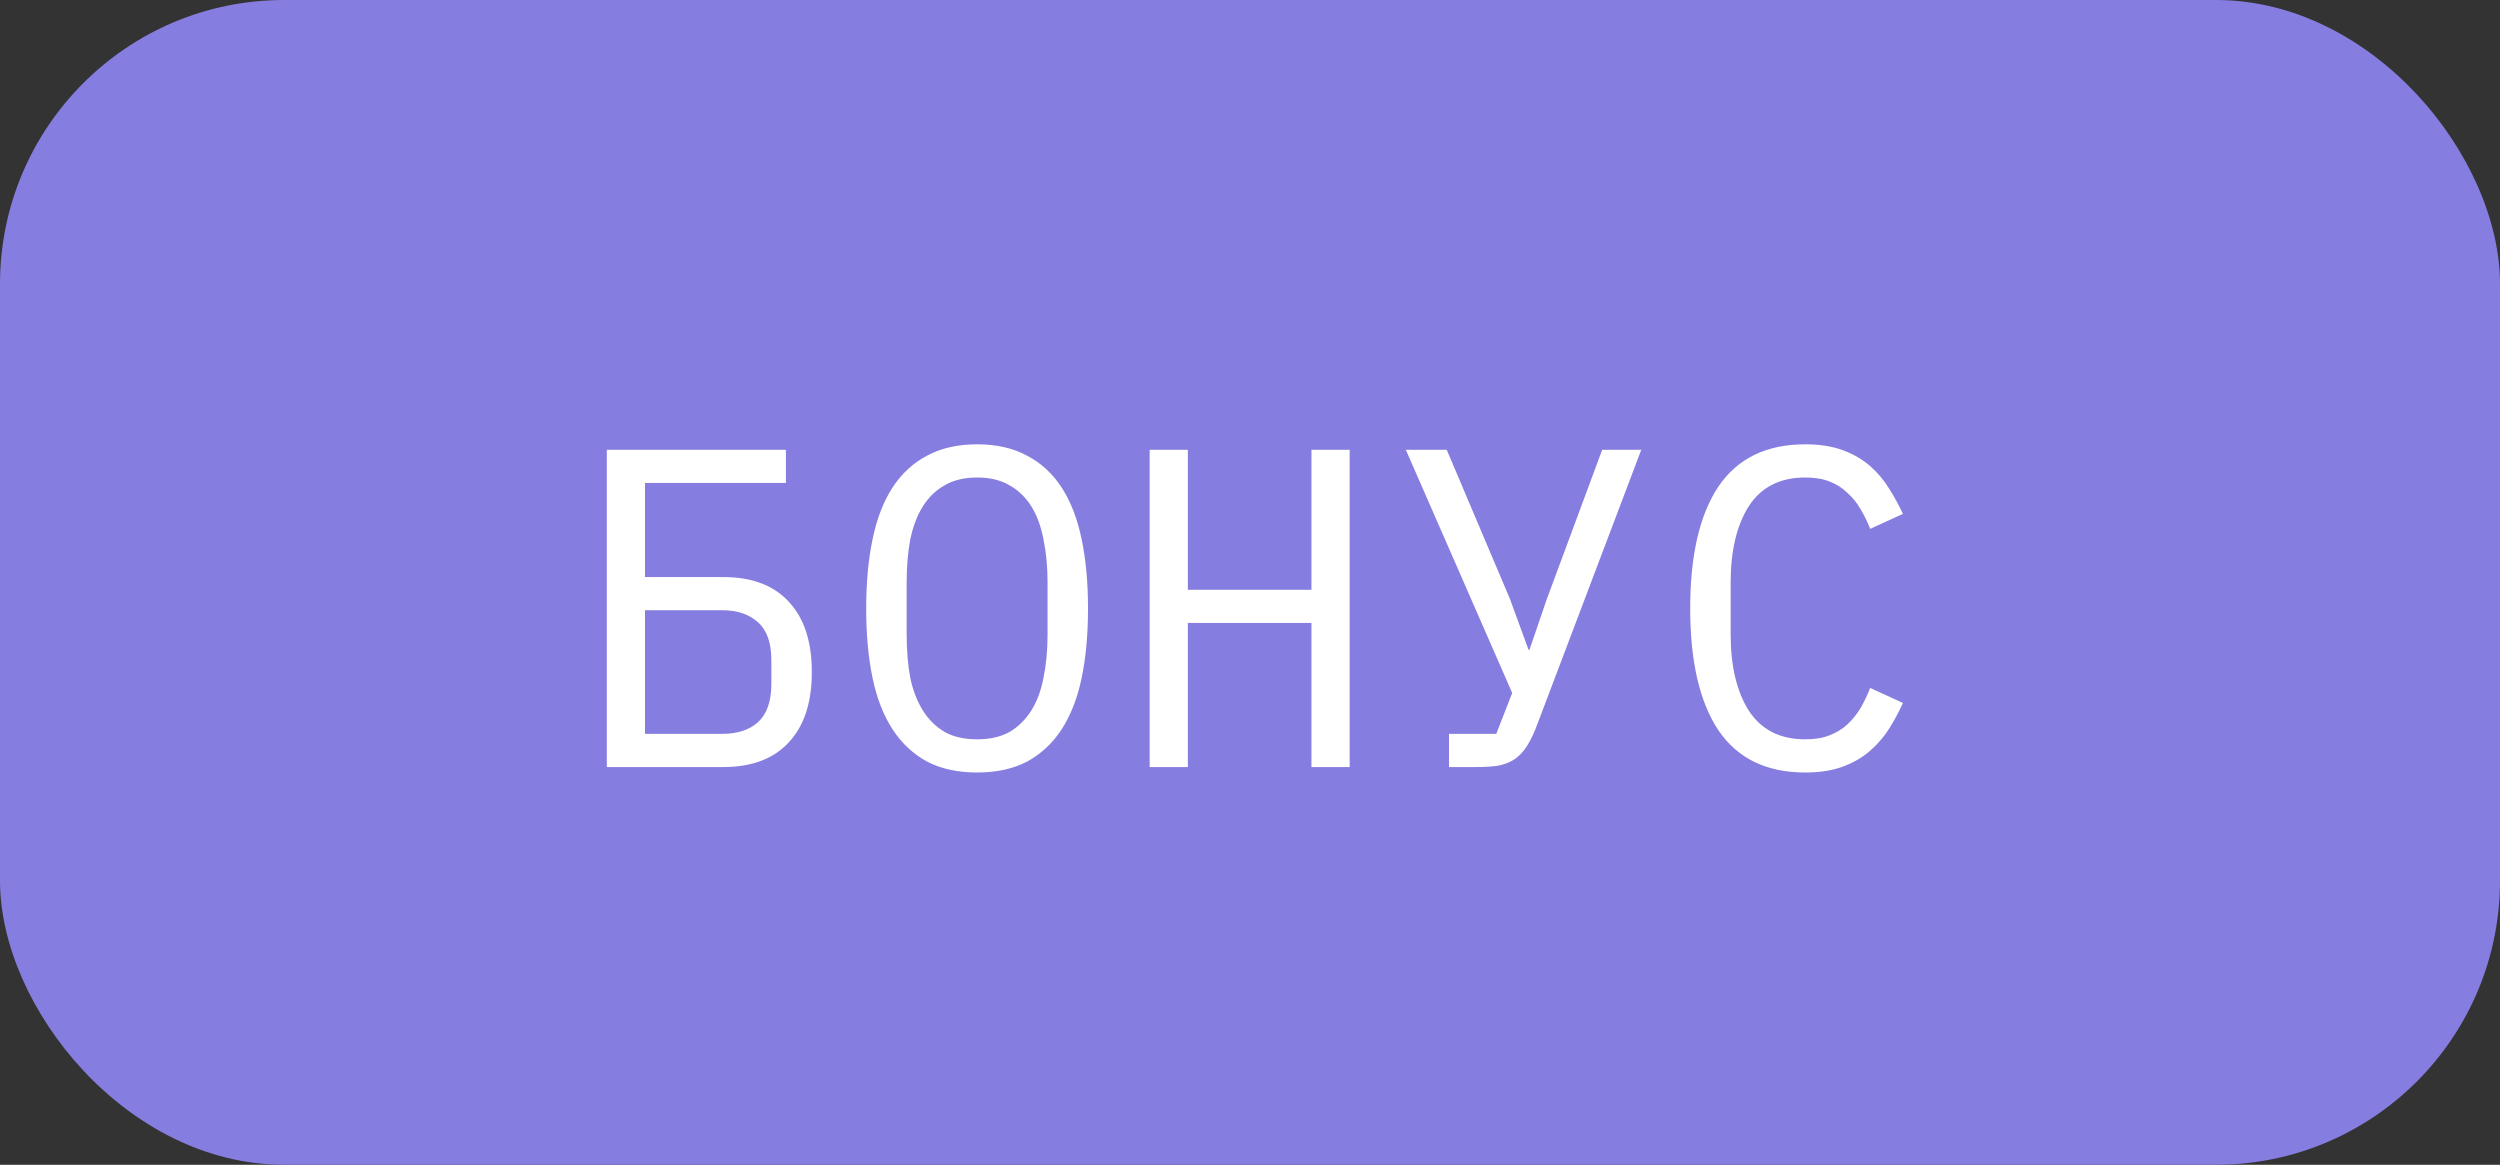
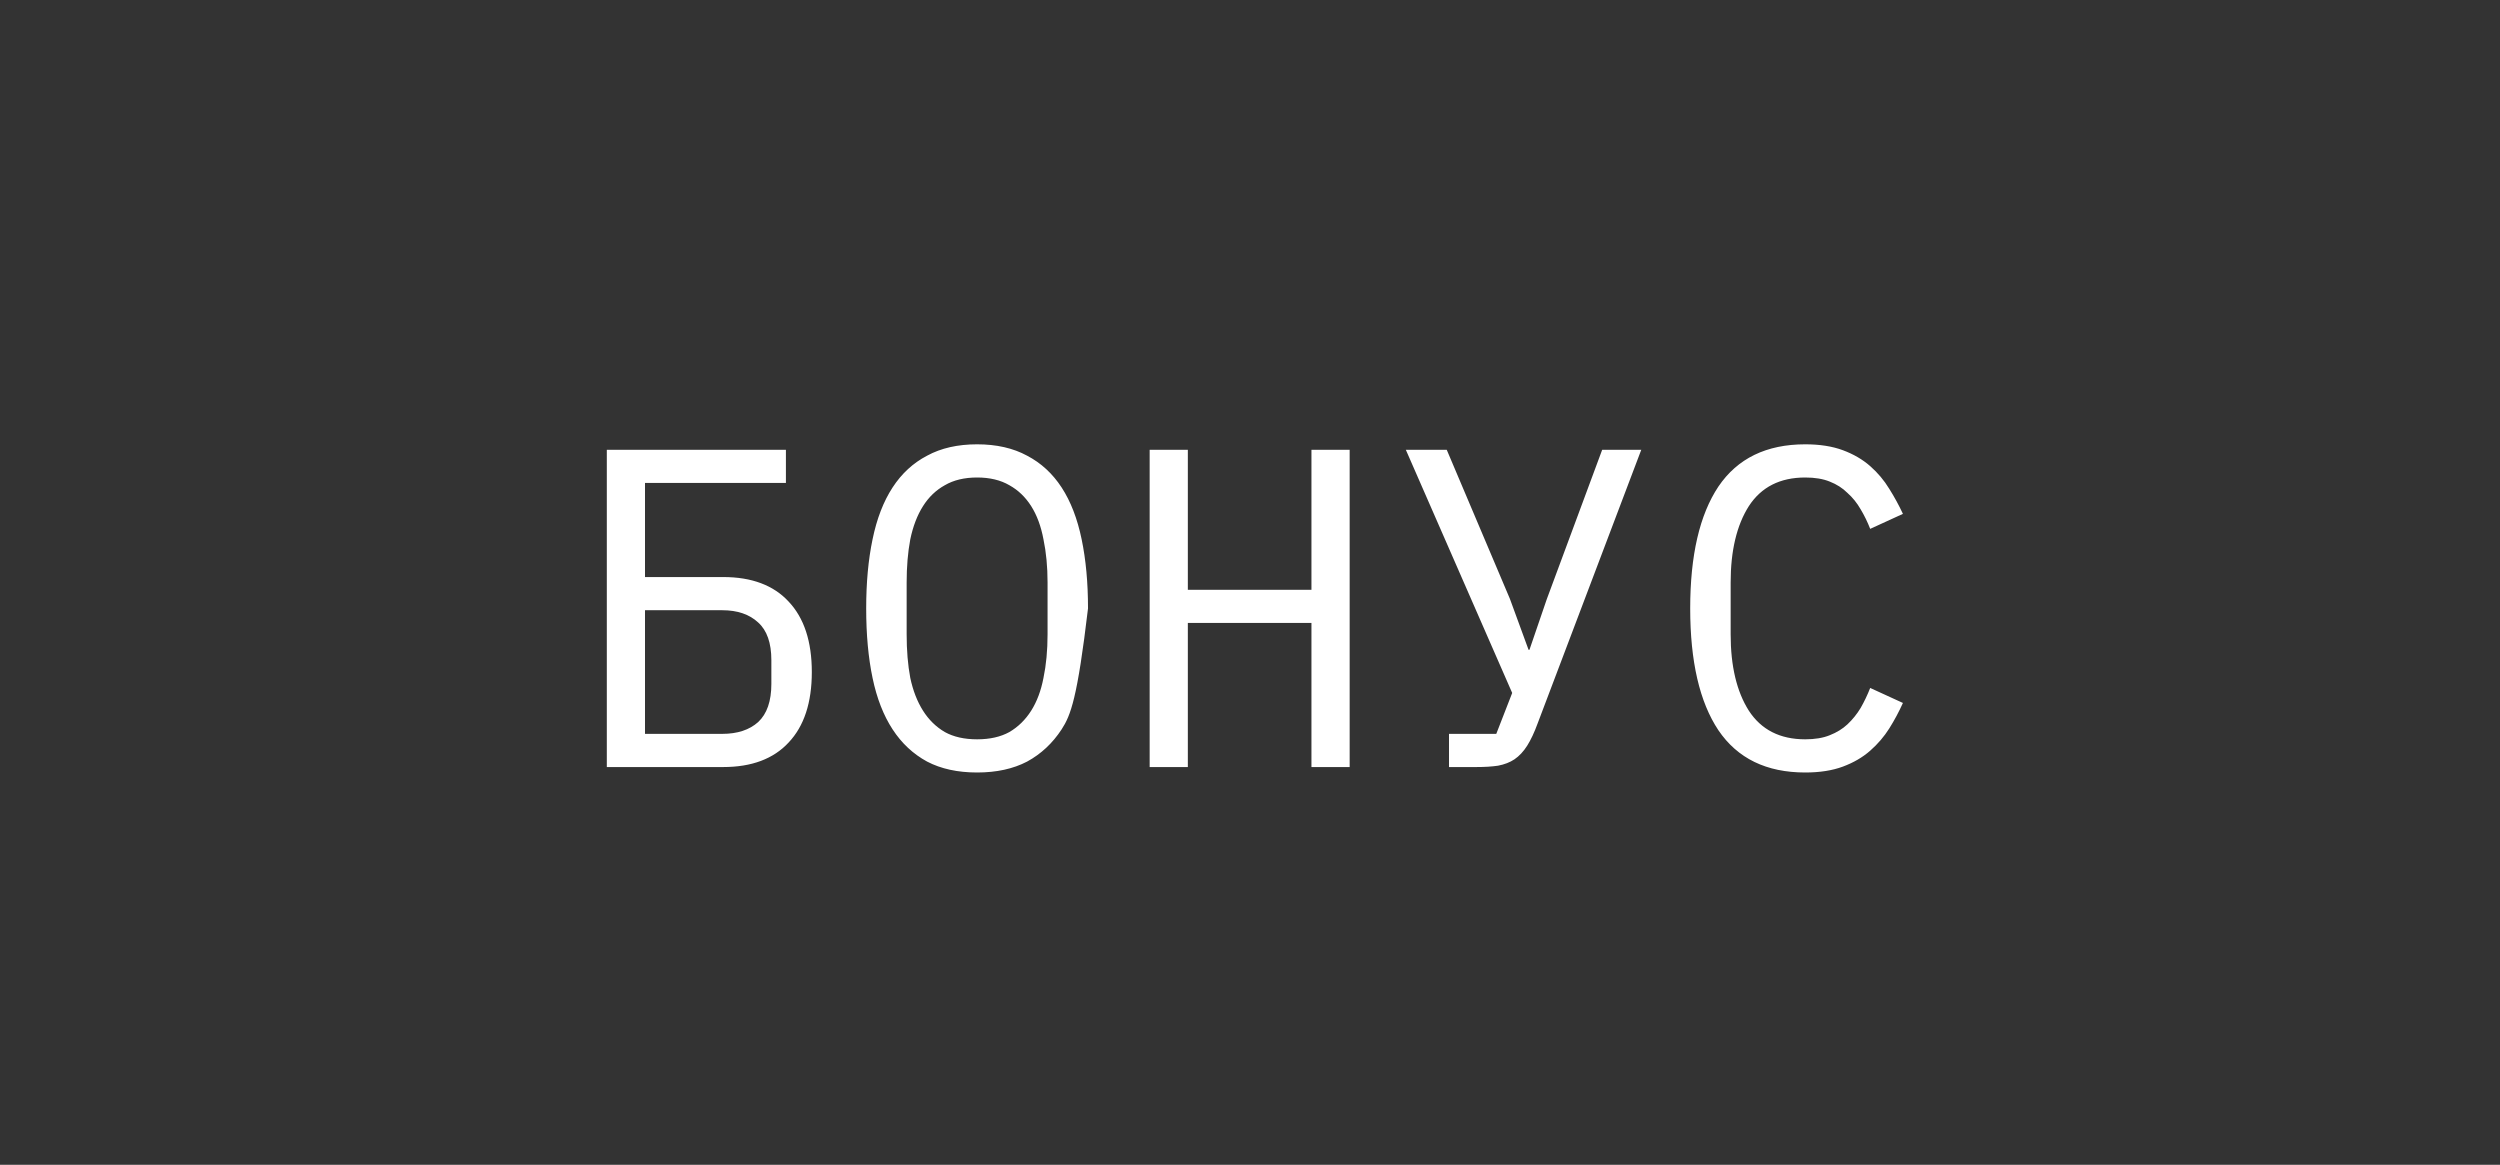
<svg xmlns="http://www.w3.org/2000/svg" width="88" height="41" viewBox="0 0 88 41" fill="none">
  <rect x="0" y="0" width="88" height="41" fill="#333333" stroke="none" />
-   <rect width="88" height="41" rx="10" fill="#867DE0" />
-   <path d="M21.36 15.832H27.664V17H22.704V20.312H25.456C26.459 20.312 27.227 20.6 27.76 21.176C28.304 21.752 28.576 22.579 28.576 23.656C28.576 24.733 28.304 25.56 27.76 26.136C27.227 26.712 26.459 27 25.456 27H21.36V15.832ZM25.424 25.832C25.957 25.832 26.379 25.693 26.688 25.416C26.997 25.128 27.152 24.68 27.152 24.072V23.24C27.152 22.632 26.997 22.189 26.688 21.912C26.379 21.624 25.957 21.48 25.424 21.48H22.704V25.832H25.424ZM34.394 27.192C33.711 27.192 33.124 27.064 32.634 26.808C32.143 26.541 31.738 26.163 31.418 25.672C31.098 25.181 30.863 24.579 30.714 23.864C30.564 23.149 30.49 22.333 30.49 21.416C30.49 20.509 30.564 19.699 30.714 18.984C30.863 18.259 31.098 17.651 31.418 17.16C31.738 16.669 32.143 16.296 32.634 16.04C33.124 15.773 33.711 15.64 34.394 15.64C35.076 15.64 35.663 15.773 36.154 16.04C36.644 16.296 37.05 16.669 37.37 17.16C37.69 17.651 37.924 18.259 38.074 18.984C38.223 19.699 38.298 20.509 38.298 21.416C38.298 22.333 38.223 23.149 38.074 23.864C37.924 24.579 37.69 25.181 37.37 25.672C37.05 26.163 36.644 26.541 36.154 26.808C35.663 27.064 35.076 27.192 34.394 27.192ZM34.394 26.024C34.842 26.024 35.22 25.939 35.53 25.768C35.839 25.587 36.095 25.336 36.298 25.016C36.5 24.696 36.644 24.312 36.73 23.864C36.826 23.405 36.874 22.893 36.874 22.328V20.504C36.874 19.949 36.826 19.443 36.73 18.984C36.644 18.525 36.5 18.136 36.298 17.816C36.095 17.496 35.839 17.251 35.53 17.08C35.22 16.899 34.842 16.808 34.394 16.808C33.946 16.808 33.567 16.899 33.258 17.08C32.948 17.251 32.692 17.496 32.49 17.816C32.287 18.136 32.138 18.525 32.042 18.984C31.956 19.443 31.914 19.949 31.914 20.504V22.328C31.914 22.893 31.956 23.405 32.042 23.864C32.138 24.312 32.287 24.696 32.49 25.016C32.692 25.336 32.948 25.587 33.258 25.768C33.567 25.939 33.946 26.024 34.394 26.024ZM46.163 21.928H41.812V27H40.468V15.832H41.812V20.76H46.163V15.832H47.508V27H46.163V21.928ZM51.005 25.832H52.669L53.229 24.392L49.485 15.832H50.925L53.149 21.08L53.805 22.872H53.837L54.445 21.096L56.397 15.832H57.773L54.125 25.464C54.008 25.784 53.885 26.045 53.757 26.248C53.629 26.451 53.48 26.611 53.309 26.728C53.149 26.835 52.957 26.909 52.733 26.952C52.52 26.984 52.264 27 51.965 27H51.005V25.832ZM63.543 27.192C62.178 27.192 61.159 26.696 60.487 25.704C59.826 24.712 59.495 23.283 59.495 21.416C59.495 19.549 59.826 18.12 60.487 17.128C61.159 16.136 62.178 15.64 63.543 15.64C64.055 15.64 64.498 15.709 64.871 15.848C65.244 15.987 65.564 16.173 65.831 16.408C66.098 16.643 66.322 16.909 66.503 17.208C66.684 17.496 66.844 17.789 66.983 18.088L65.831 18.616C65.735 18.371 65.623 18.141 65.495 17.928C65.367 17.704 65.212 17.512 65.031 17.352C64.86 17.181 64.652 17.048 64.407 16.952C64.172 16.856 63.884 16.808 63.543 16.808C62.658 16.808 61.996 17.144 61.559 17.816C61.132 18.488 60.919 19.384 60.919 20.504V22.328C60.919 23.448 61.132 24.344 61.559 25.016C61.996 25.688 62.658 26.024 63.543 26.024C63.884 26.024 64.172 25.976 64.407 25.88C64.652 25.784 64.86 25.656 65.031 25.496C65.212 25.325 65.367 25.133 65.495 24.92C65.623 24.696 65.735 24.461 65.831 24.216L66.983 24.744C66.844 25.053 66.684 25.352 66.503 25.64C66.322 25.928 66.098 26.189 65.831 26.424C65.564 26.659 65.244 26.845 64.871 26.984C64.498 27.123 64.055 27.192 63.543 27.192Z" fill="white" />
+   <path d="M21.36 15.832H27.664V17H22.704V20.312H25.456C26.459 20.312 27.227 20.6 27.76 21.176C28.304 21.752 28.576 22.579 28.576 23.656C28.576 24.733 28.304 25.56 27.76 26.136C27.227 26.712 26.459 27 25.456 27H21.36V15.832ZM25.424 25.832C25.957 25.832 26.379 25.693 26.688 25.416C26.997 25.128 27.152 24.68 27.152 24.072V23.24C27.152 22.632 26.997 22.189 26.688 21.912C26.379 21.624 25.957 21.48 25.424 21.48H22.704V25.832H25.424ZM34.394 27.192C33.711 27.192 33.124 27.064 32.634 26.808C32.143 26.541 31.738 26.163 31.418 25.672C31.098 25.181 30.863 24.579 30.714 23.864C30.564 23.149 30.49 22.333 30.49 21.416C30.49 20.509 30.564 19.699 30.714 18.984C30.863 18.259 31.098 17.651 31.418 17.16C31.738 16.669 32.143 16.296 32.634 16.04C33.124 15.773 33.711 15.64 34.394 15.64C35.076 15.64 35.663 15.773 36.154 16.04C36.644 16.296 37.05 16.669 37.37 17.16C37.69 17.651 37.924 18.259 38.074 18.984C38.223 19.699 38.298 20.509 38.298 21.416C37.924 24.579 37.69 25.181 37.37 25.672C37.05 26.163 36.644 26.541 36.154 26.808C35.663 27.064 35.076 27.192 34.394 27.192ZM34.394 26.024C34.842 26.024 35.22 25.939 35.53 25.768C35.839 25.587 36.095 25.336 36.298 25.016C36.5 24.696 36.644 24.312 36.73 23.864C36.826 23.405 36.874 22.893 36.874 22.328V20.504C36.874 19.949 36.826 19.443 36.73 18.984C36.644 18.525 36.5 18.136 36.298 17.816C36.095 17.496 35.839 17.251 35.53 17.08C35.22 16.899 34.842 16.808 34.394 16.808C33.946 16.808 33.567 16.899 33.258 17.08C32.948 17.251 32.692 17.496 32.49 17.816C32.287 18.136 32.138 18.525 32.042 18.984C31.956 19.443 31.914 19.949 31.914 20.504V22.328C31.914 22.893 31.956 23.405 32.042 23.864C32.138 24.312 32.287 24.696 32.49 25.016C32.692 25.336 32.948 25.587 33.258 25.768C33.567 25.939 33.946 26.024 34.394 26.024ZM46.163 21.928H41.812V27H40.468V15.832H41.812V20.76H46.163V15.832H47.508V27H46.163V21.928ZM51.005 25.832H52.669L53.229 24.392L49.485 15.832H50.925L53.149 21.08L53.805 22.872H53.837L54.445 21.096L56.397 15.832H57.773L54.125 25.464C54.008 25.784 53.885 26.045 53.757 26.248C53.629 26.451 53.48 26.611 53.309 26.728C53.149 26.835 52.957 26.909 52.733 26.952C52.52 26.984 52.264 27 51.965 27H51.005V25.832ZM63.543 27.192C62.178 27.192 61.159 26.696 60.487 25.704C59.826 24.712 59.495 23.283 59.495 21.416C59.495 19.549 59.826 18.12 60.487 17.128C61.159 16.136 62.178 15.64 63.543 15.64C64.055 15.64 64.498 15.709 64.871 15.848C65.244 15.987 65.564 16.173 65.831 16.408C66.098 16.643 66.322 16.909 66.503 17.208C66.684 17.496 66.844 17.789 66.983 18.088L65.831 18.616C65.735 18.371 65.623 18.141 65.495 17.928C65.367 17.704 65.212 17.512 65.031 17.352C64.86 17.181 64.652 17.048 64.407 16.952C64.172 16.856 63.884 16.808 63.543 16.808C62.658 16.808 61.996 17.144 61.559 17.816C61.132 18.488 60.919 19.384 60.919 20.504V22.328C60.919 23.448 61.132 24.344 61.559 25.016C61.996 25.688 62.658 26.024 63.543 26.024C63.884 26.024 64.172 25.976 64.407 25.88C64.652 25.784 64.86 25.656 65.031 25.496C65.212 25.325 65.367 25.133 65.495 24.92C65.623 24.696 65.735 24.461 65.831 24.216L66.983 24.744C66.844 25.053 66.684 25.352 66.503 25.64C66.322 25.928 66.098 26.189 65.831 26.424C65.564 26.659 65.244 26.845 64.871 26.984C64.498 27.123 64.055 27.192 63.543 27.192Z" fill="white" />
</svg>